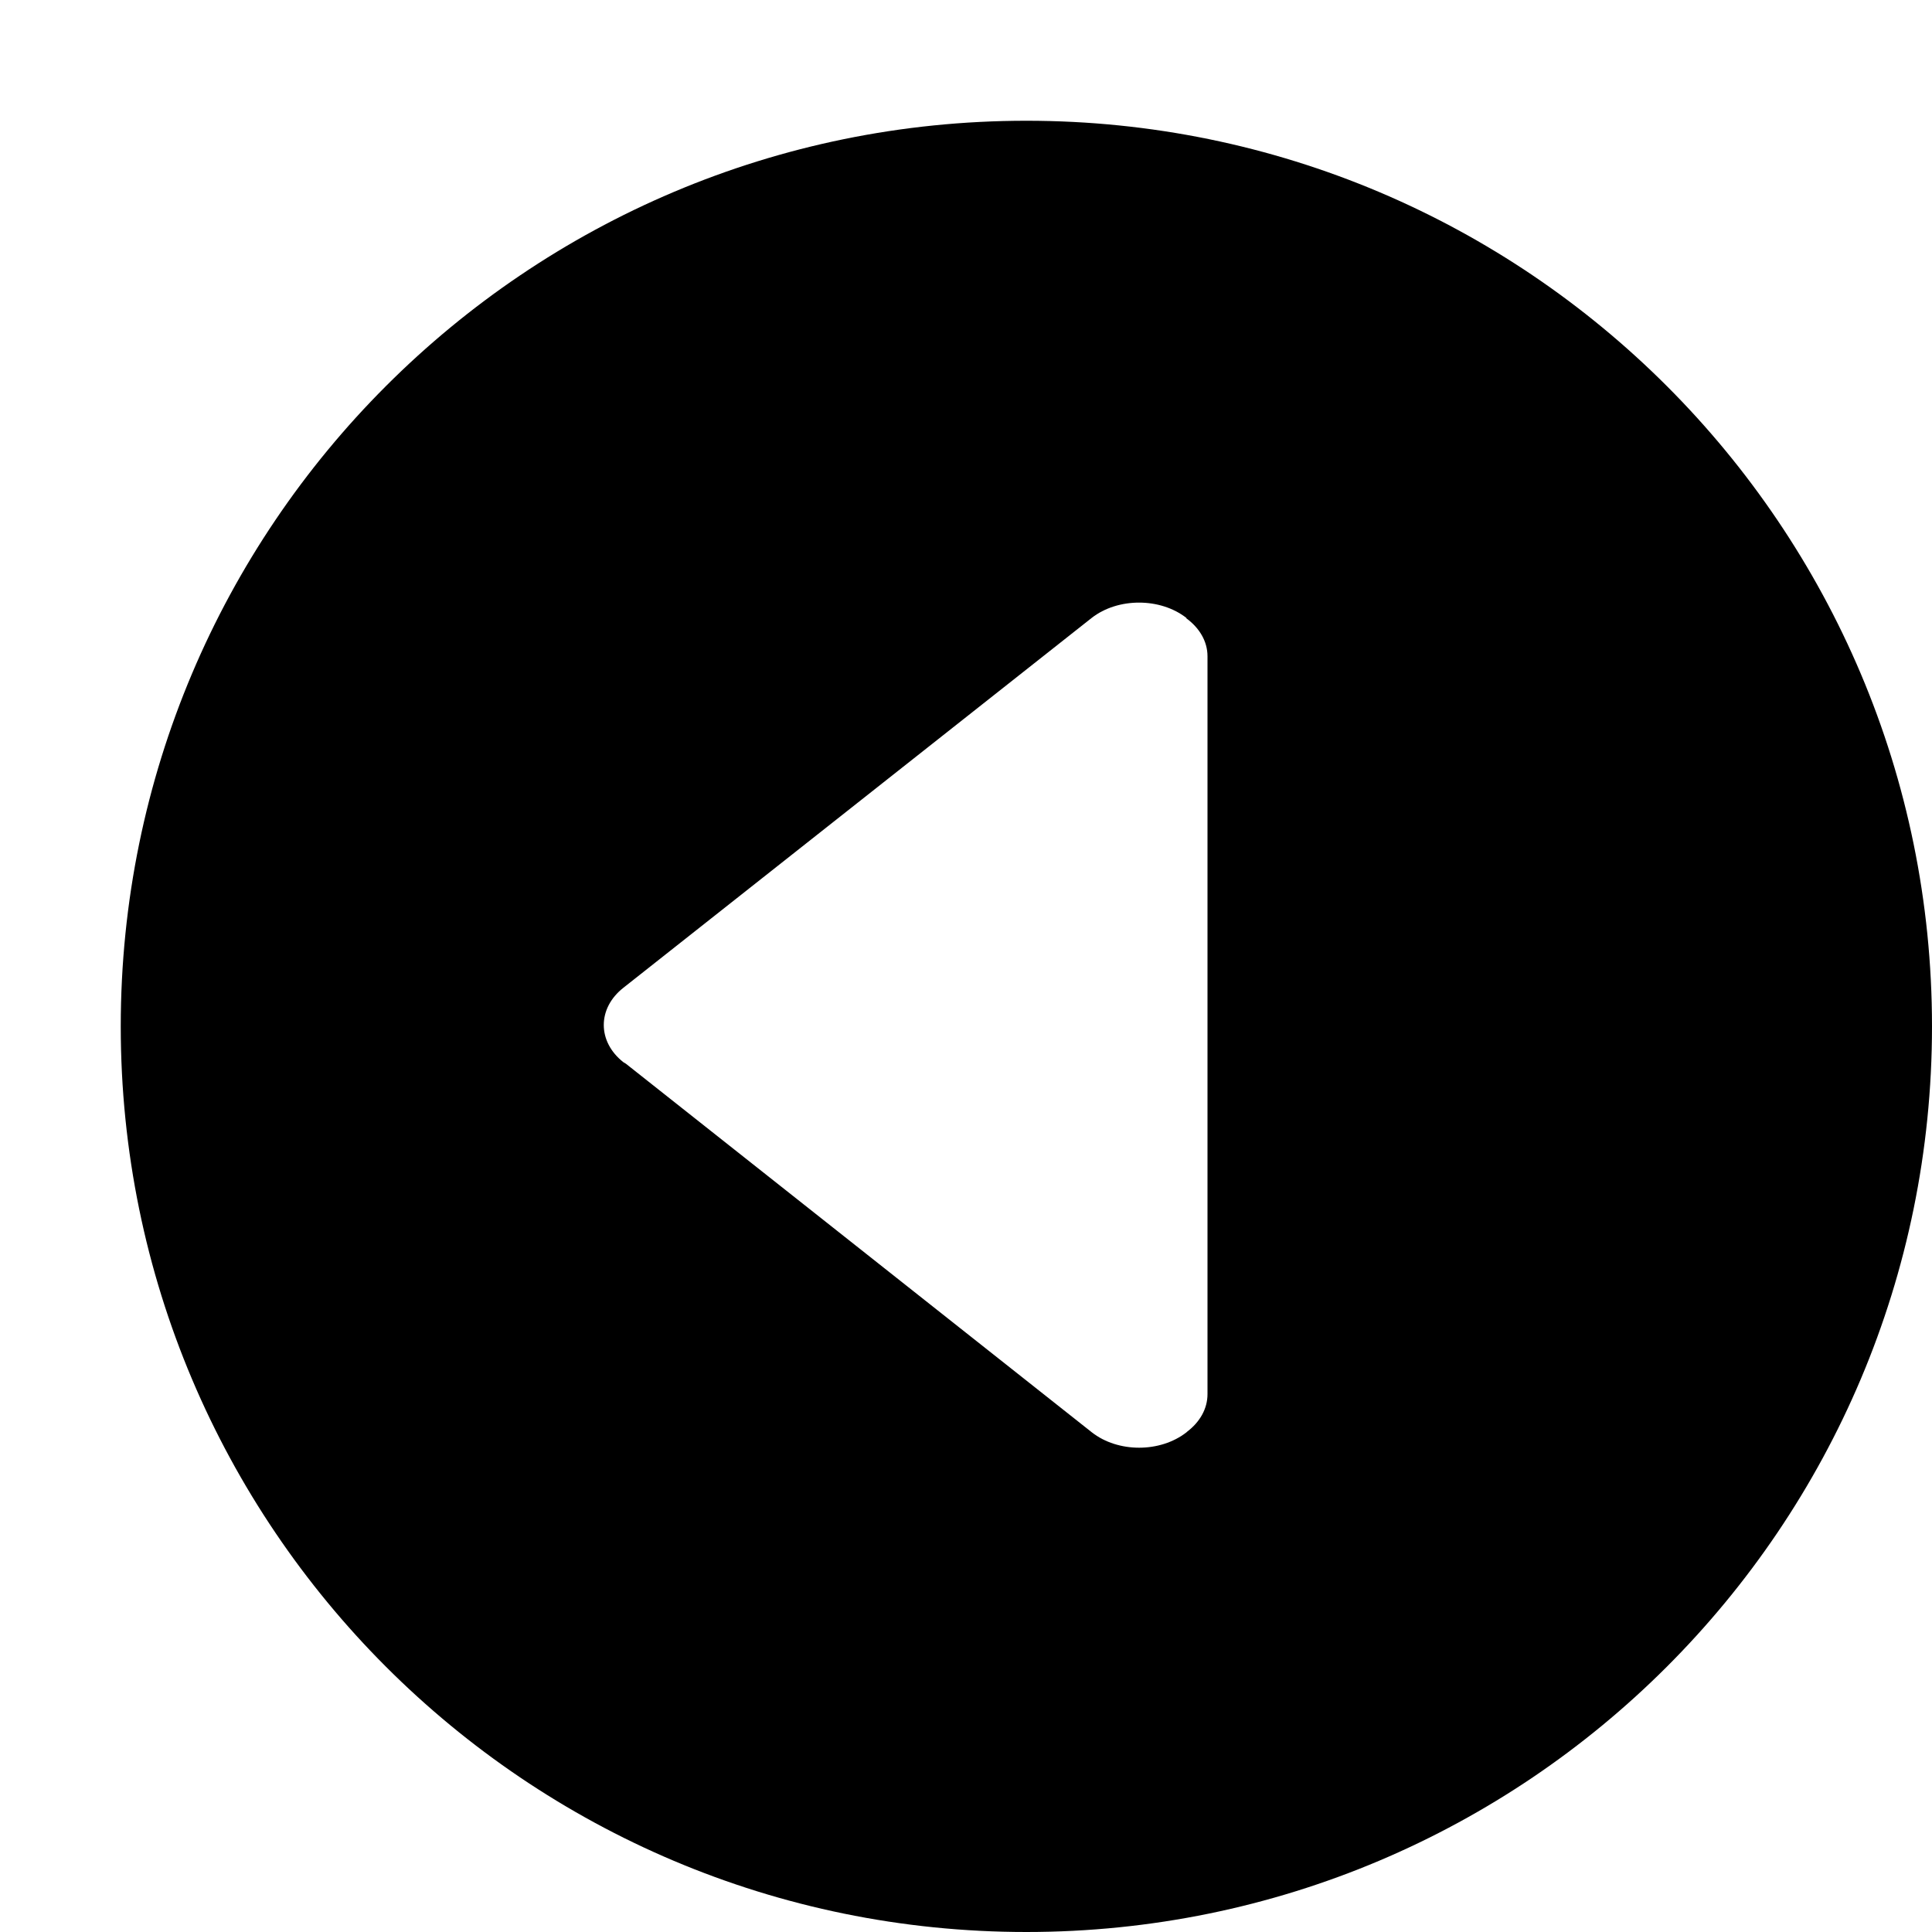
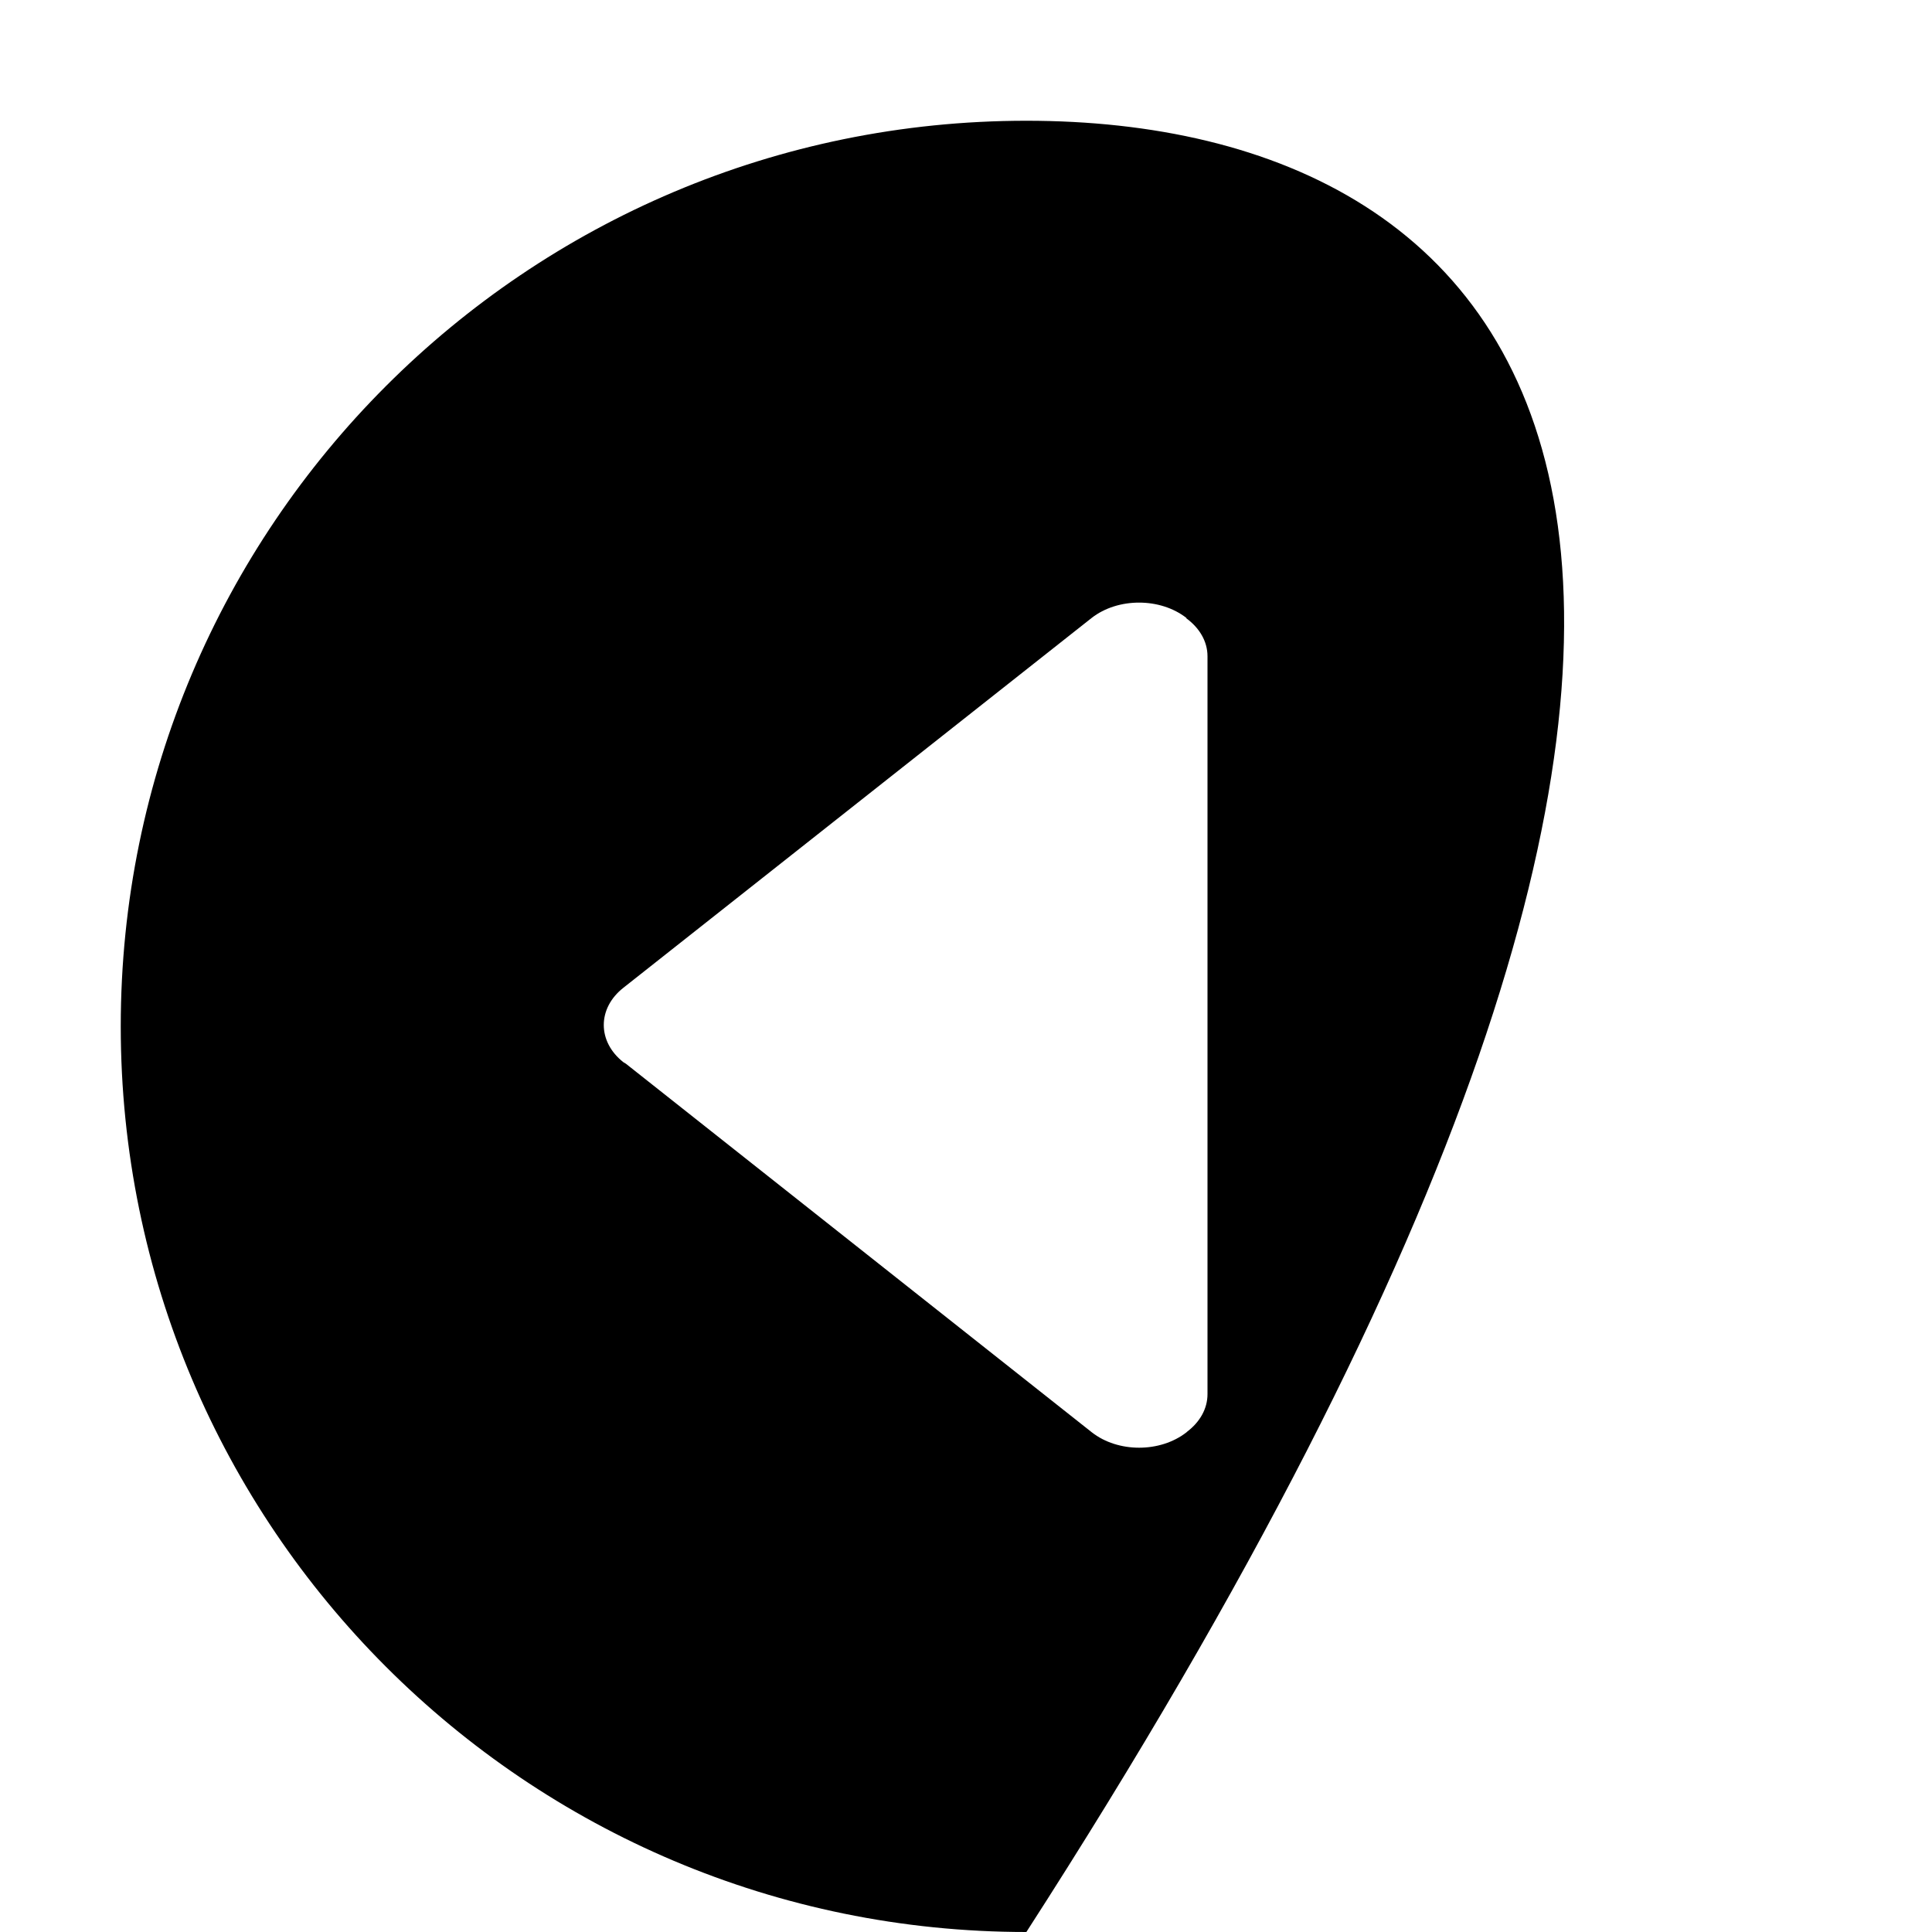
<svg xmlns="http://www.w3.org/2000/svg" version="1.1" id="Capa_1" x="0px" y="0px" width="16px" height="16px" viewBox="0 0 16 16" enable-background="new 0 0 16 16" xml:space="preserve">
-   <path d="M8.5,1C4.358,1,1,4.358,1,8.5C1,12.643,4.358,16,8.5,16c4.143,0,7.5-3.357,7.5-7.5C16,4.358,12.643,1,8.5,1z M10,11.545  c0,0.123-0.064,0.232-0.169,0.312l-0.004,0.004c-0.218,0.171-0.569,0.171-0.786,0L5.183,8.809l-0.02-0.012  c-0.217-0.17-0.217-0.447,0-0.617L9.04,5.118c0.217-0.17,0.569-0.17,0.786,0L9.824,5.12C9.932,5.199,10,5.31,10,5.435V11.545z" />
+   <path d="M8.5,1C4.358,1,1,4.358,1,8.5C1,12.643,4.358,16,8.5,16C16,4.358,12.643,1,8.5,1z M10,11.545  c0,0.123-0.064,0.232-0.169,0.312l-0.004,0.004c-0.218,0.171-0.569,0.171-0.786,0L5.183,8.809l-0.02-0.012  c-0.217-0.17-0.217-0.447,0-0.617L9.04,5.118c0.217-0.17,0.569-0.17,0.786,0L9.824,5.12C9.932,5.199,10,5.31,10,5.435V11.545z" />
</svg>